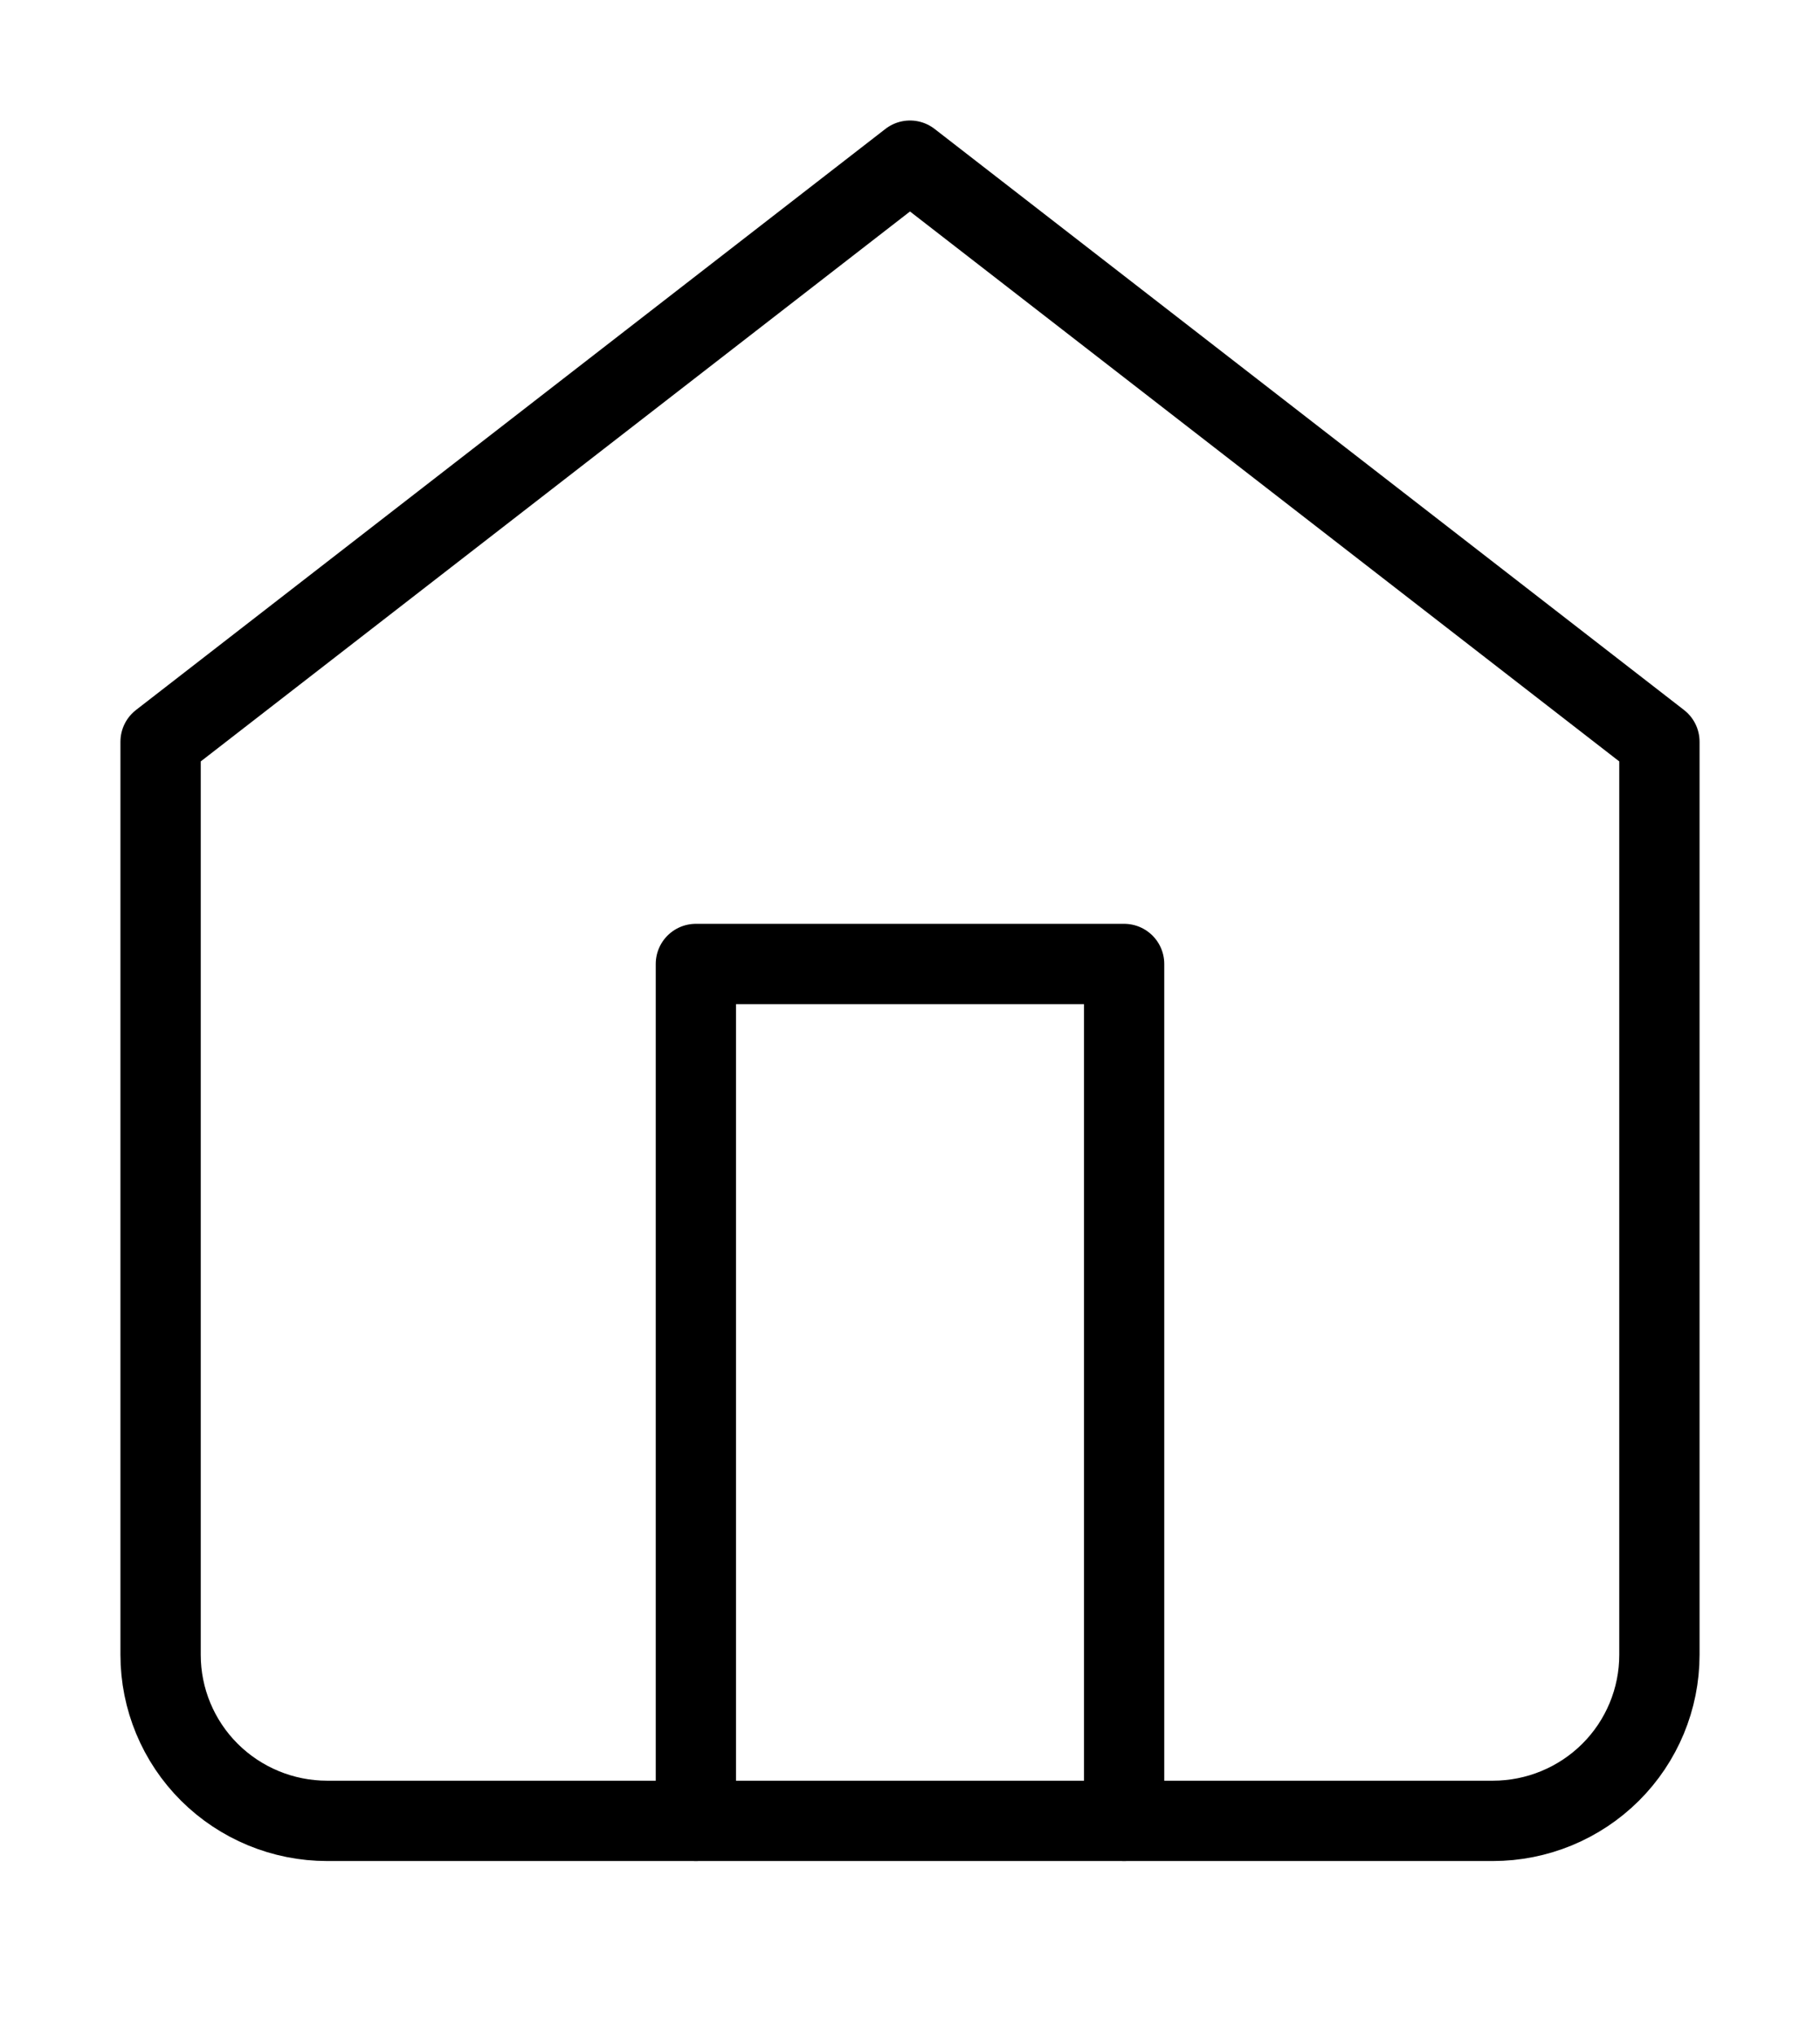
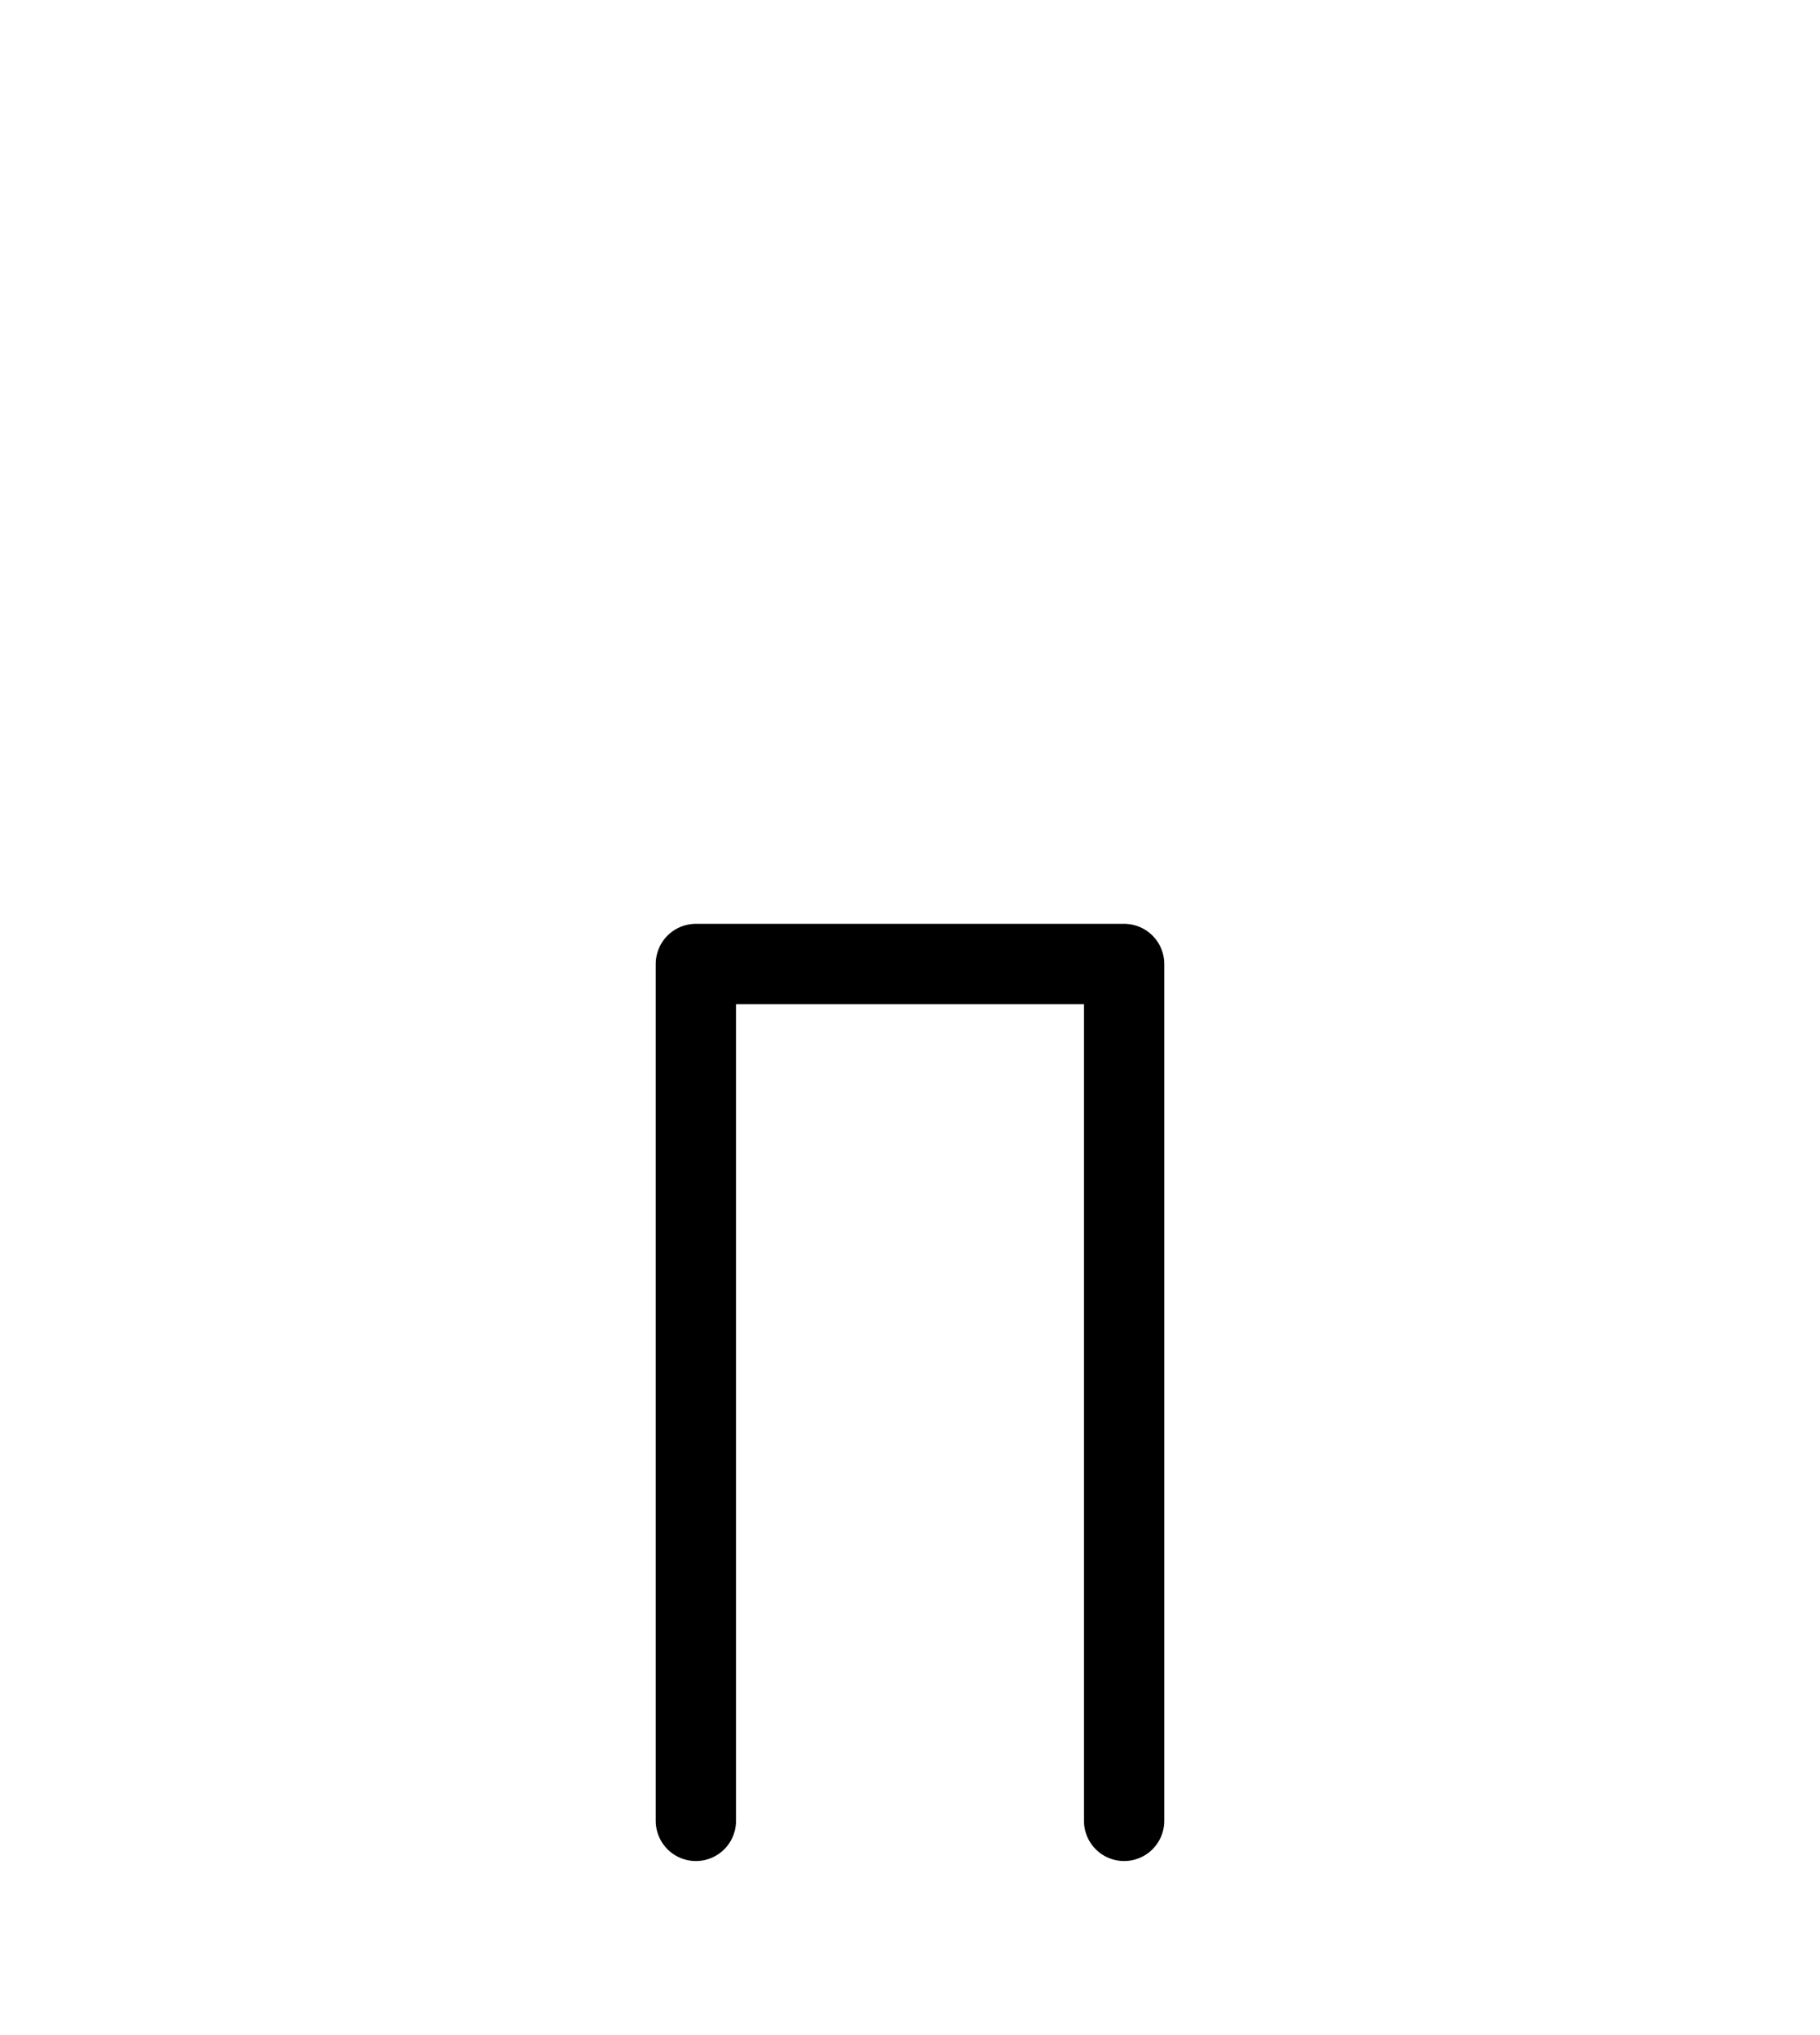
<svg xmlns="http://www.w3.org/2000/svg" width="34" height="38" viewBox="0 0 34 38" fill="none">
-   <path d="M3 13.85L17 3L31 13.85V30.9C31 31.722 30.672 32.511 30.089 33.092C29.505 33.673 28.714 34 27.889 34H6.111C5.286 34 4.495 33.673 3.911 33.092C3.328 32.511 3 31.722 3 30.9V13.85Z" stroke="black" stroke-width="1.5" stroke-linecap="round" stroke-linejoin="round" />
  <path d="M13 34V18H21V34" stroke="black" stroke-width="1.5" stroke-linecap="round" stroke-linejoin="round" />
</svg>